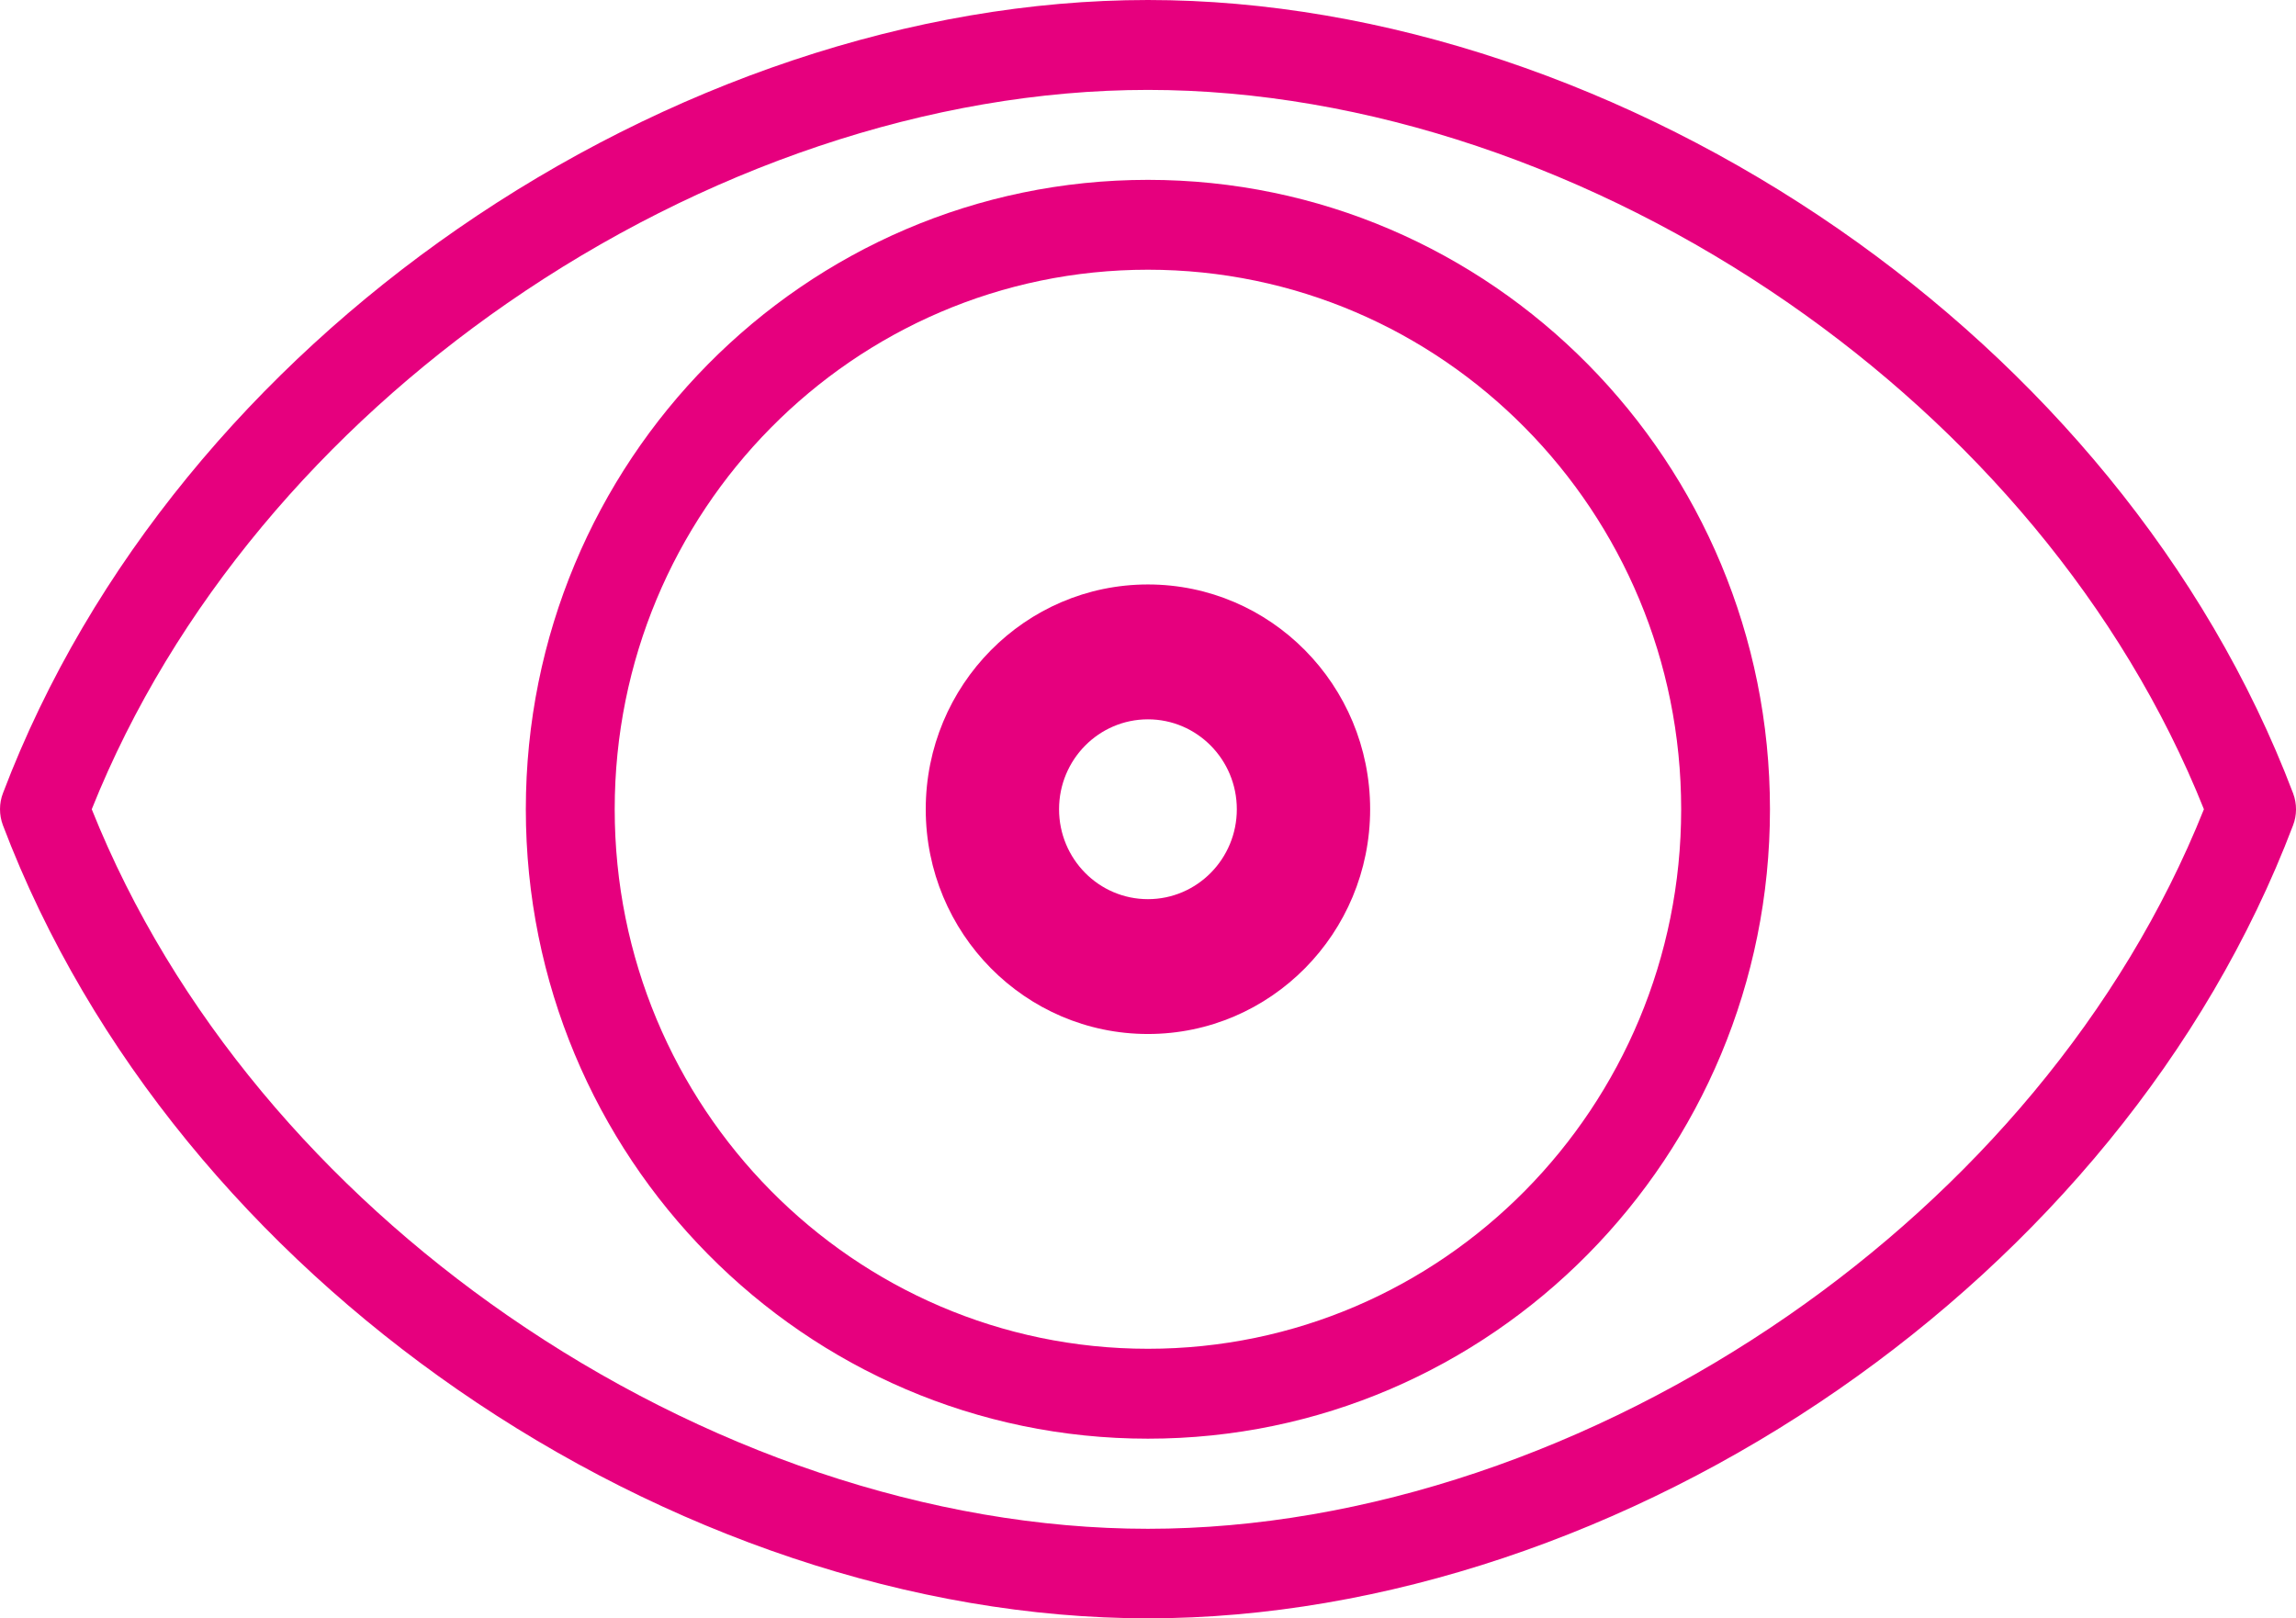
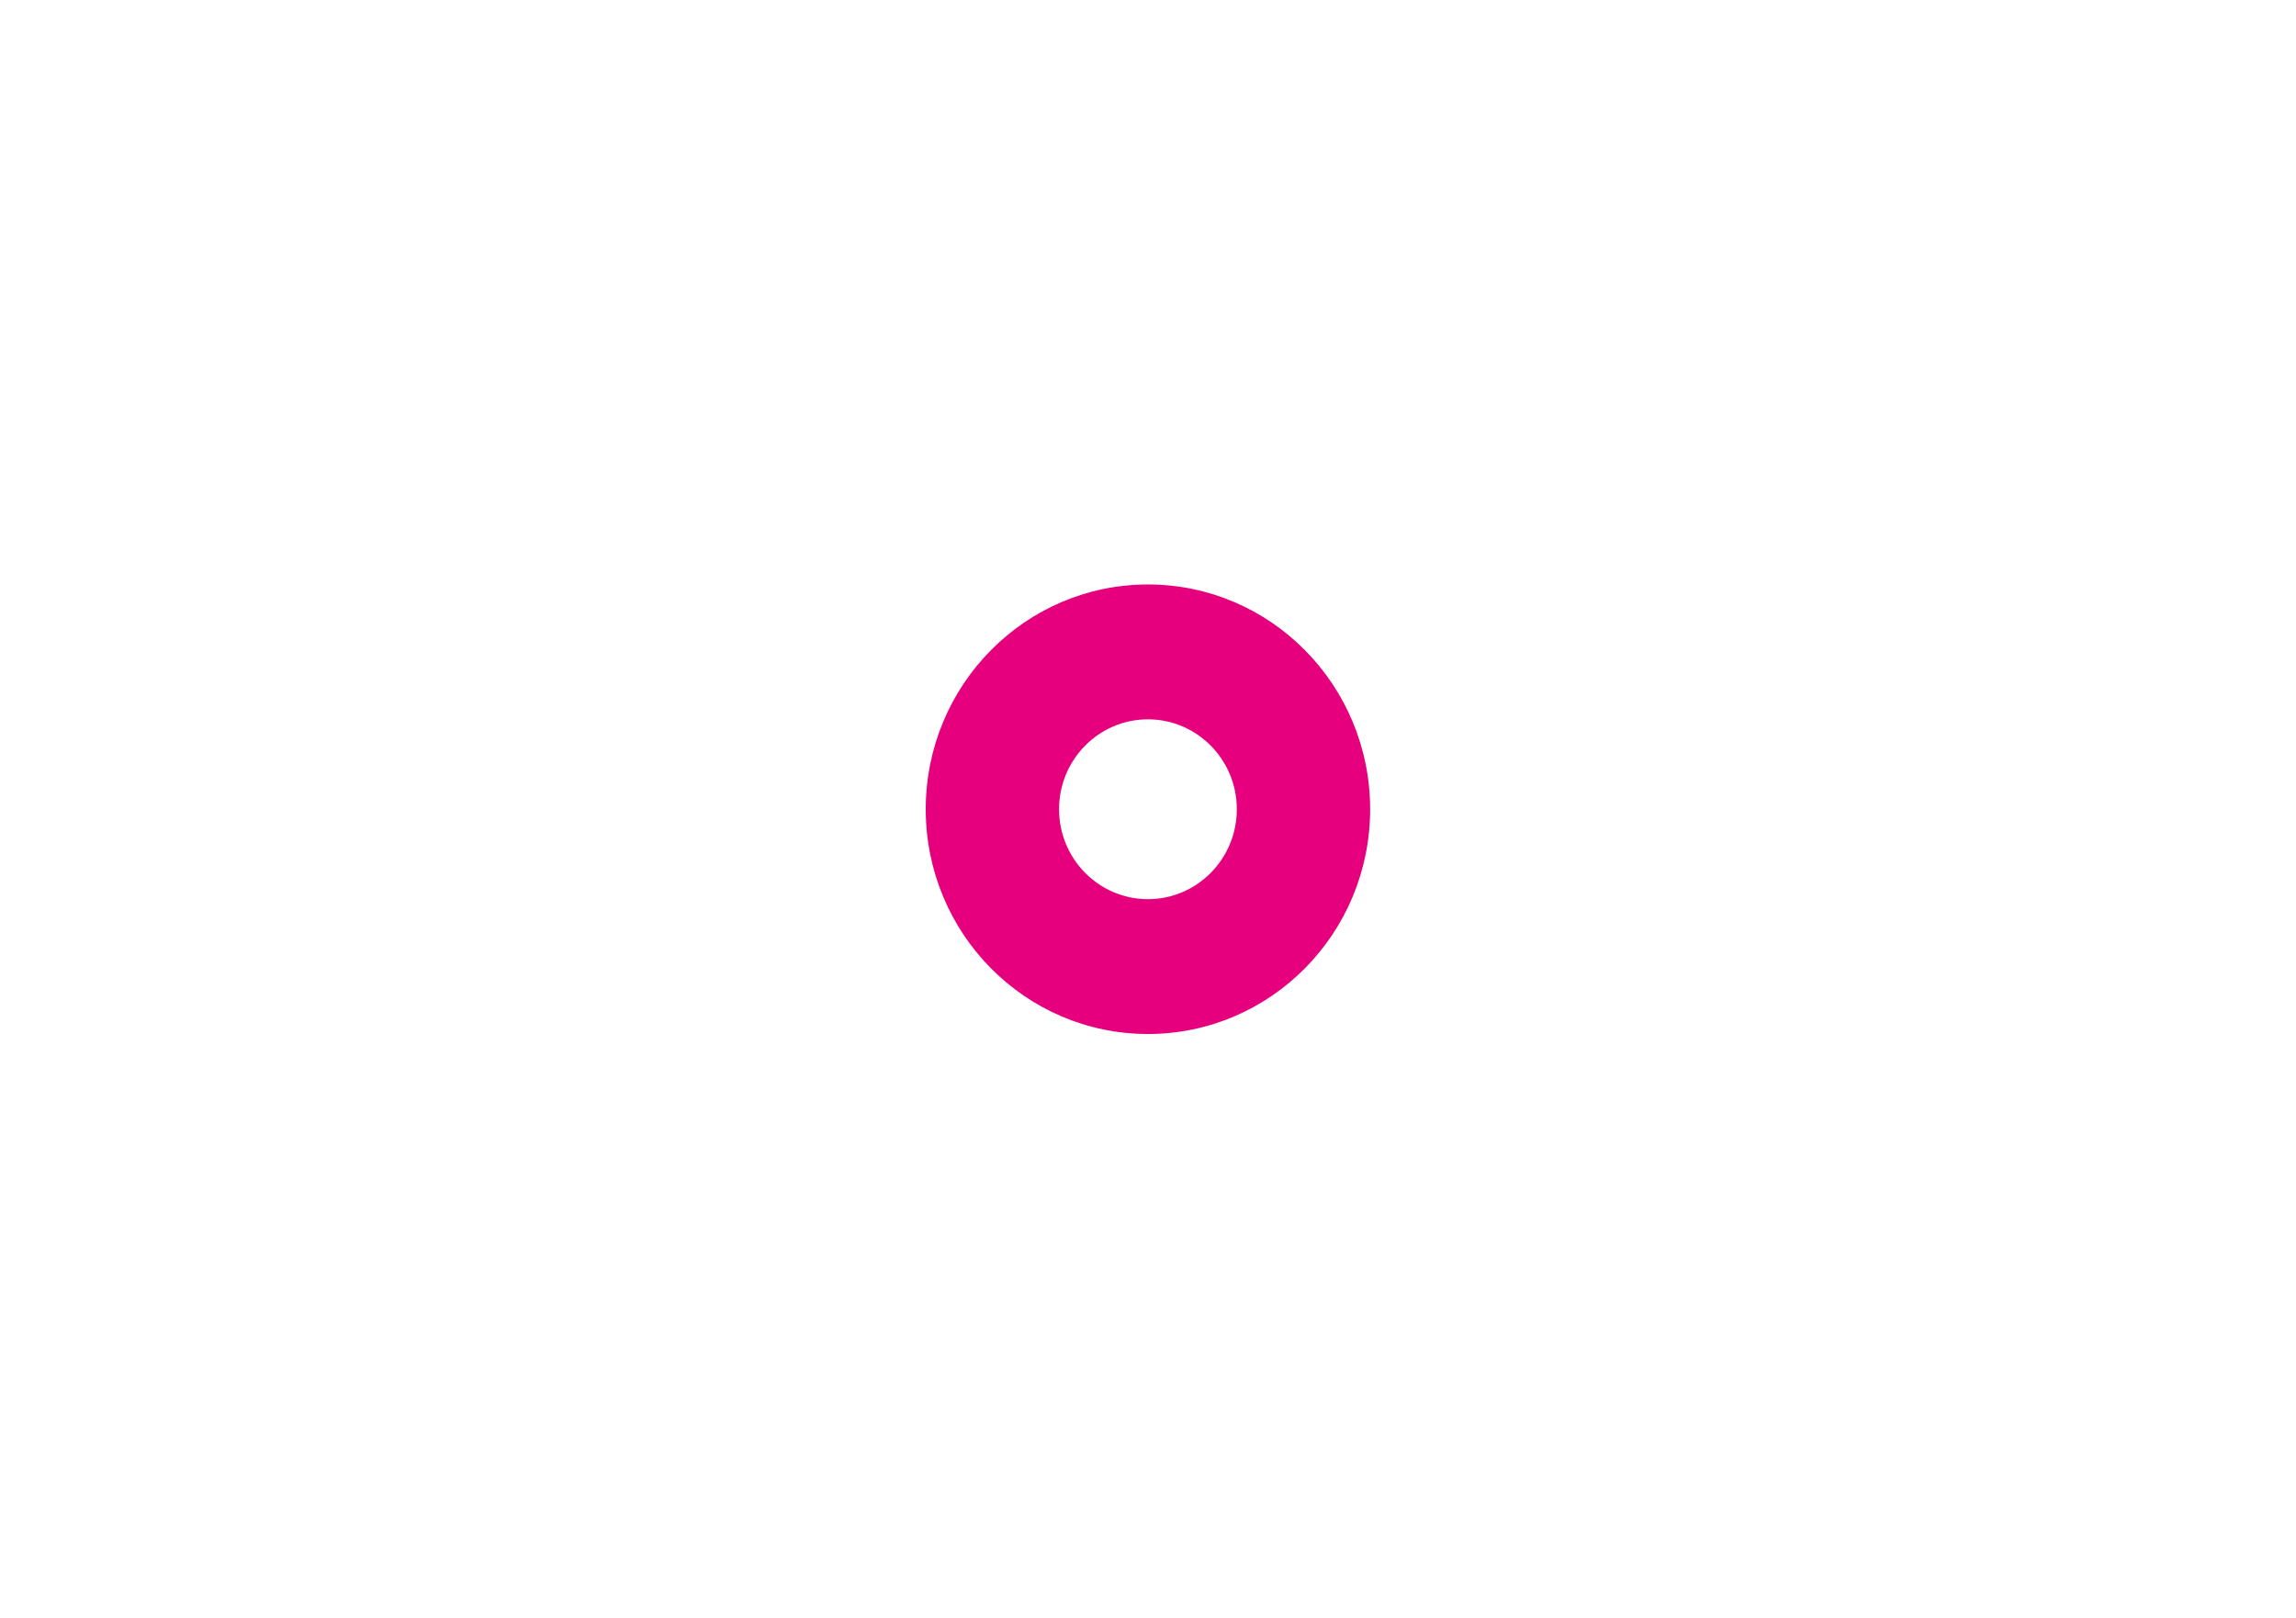
<svg xmlns="http://www.w3.org/2000/svg" id="Layer_1" data-name="Layer 1" viewBox="0 0 551.79 388.98">
  <defs>
    <style>
      .cls-1 {
        fill: #e6007e;
      }
    </style>
  </defs>
  <path class="cls-1" d="M254.52,194.51c0-11.93,9.56-21.61,21.36-21.61s21.36,9.68,21.36,21.61-9.56,21.61-21.36,21.61-21.36-9.68-21.36-21.61M222.48,194.51c0,29.84,23.91,54.02,53.4,54.02s53.4-24.18,53.4-54.02-23.91-54.03-53.4-54.03-53.4,24.19-53.4,54.03" />
-   <path class="cls-1" d="M121.93,316.16c-43.85-30.36-80.2-72.44-99.88-121.65,19.68-49.22,56.04-91.29,99.88-121.65,46.68-32.33,101.69-51.25,153.95-51.25s107.27,18.92,153.96,51.25c43.8,30.34,80.14,72.41,99.82,121.65-19.68,49.24-56.02,91.32-99.82,121.65-46.73,32.36-101.74,51.3-153.96,51.3s-107.23-18.94-153.95-51.3M109.92,55.05C61.62,88.5,21.67,135.44.73,190.6c-.97,2.46-.96,5.28-.03,7.75,20.93,55.19,60.89,102.16,109.22,135.62,50.1,34.7,109.4,55.01,165.96,55.01s115.87-20.3,165.97-55.01c48.35-33.48,88.31-80.46,109.24-135.62.91-2.38.97-5.1,0-7.68-20.92-55.16-60.88-102.13-109.24-135.62C391.71,20.33,332.4,0,275.88,0s-115.82,20.33-165.96,55.05" />
-   <path class="cls-1" d="M147.73,194.51c0-71.62,57.37-129.68,128.15-129.68s128.15,58.06,128.15,129.68-57.37,129.68-128.15,129.68-128.15-58.06-128.15-129.68M126.37,194.51c0,83.55,66.94,151.29,149.51,151.29s149.49-67.74,149.49-151.29S358.45,43.23,275.88,43.23,126.37,110.96,126.37,194.51" />
</svg>